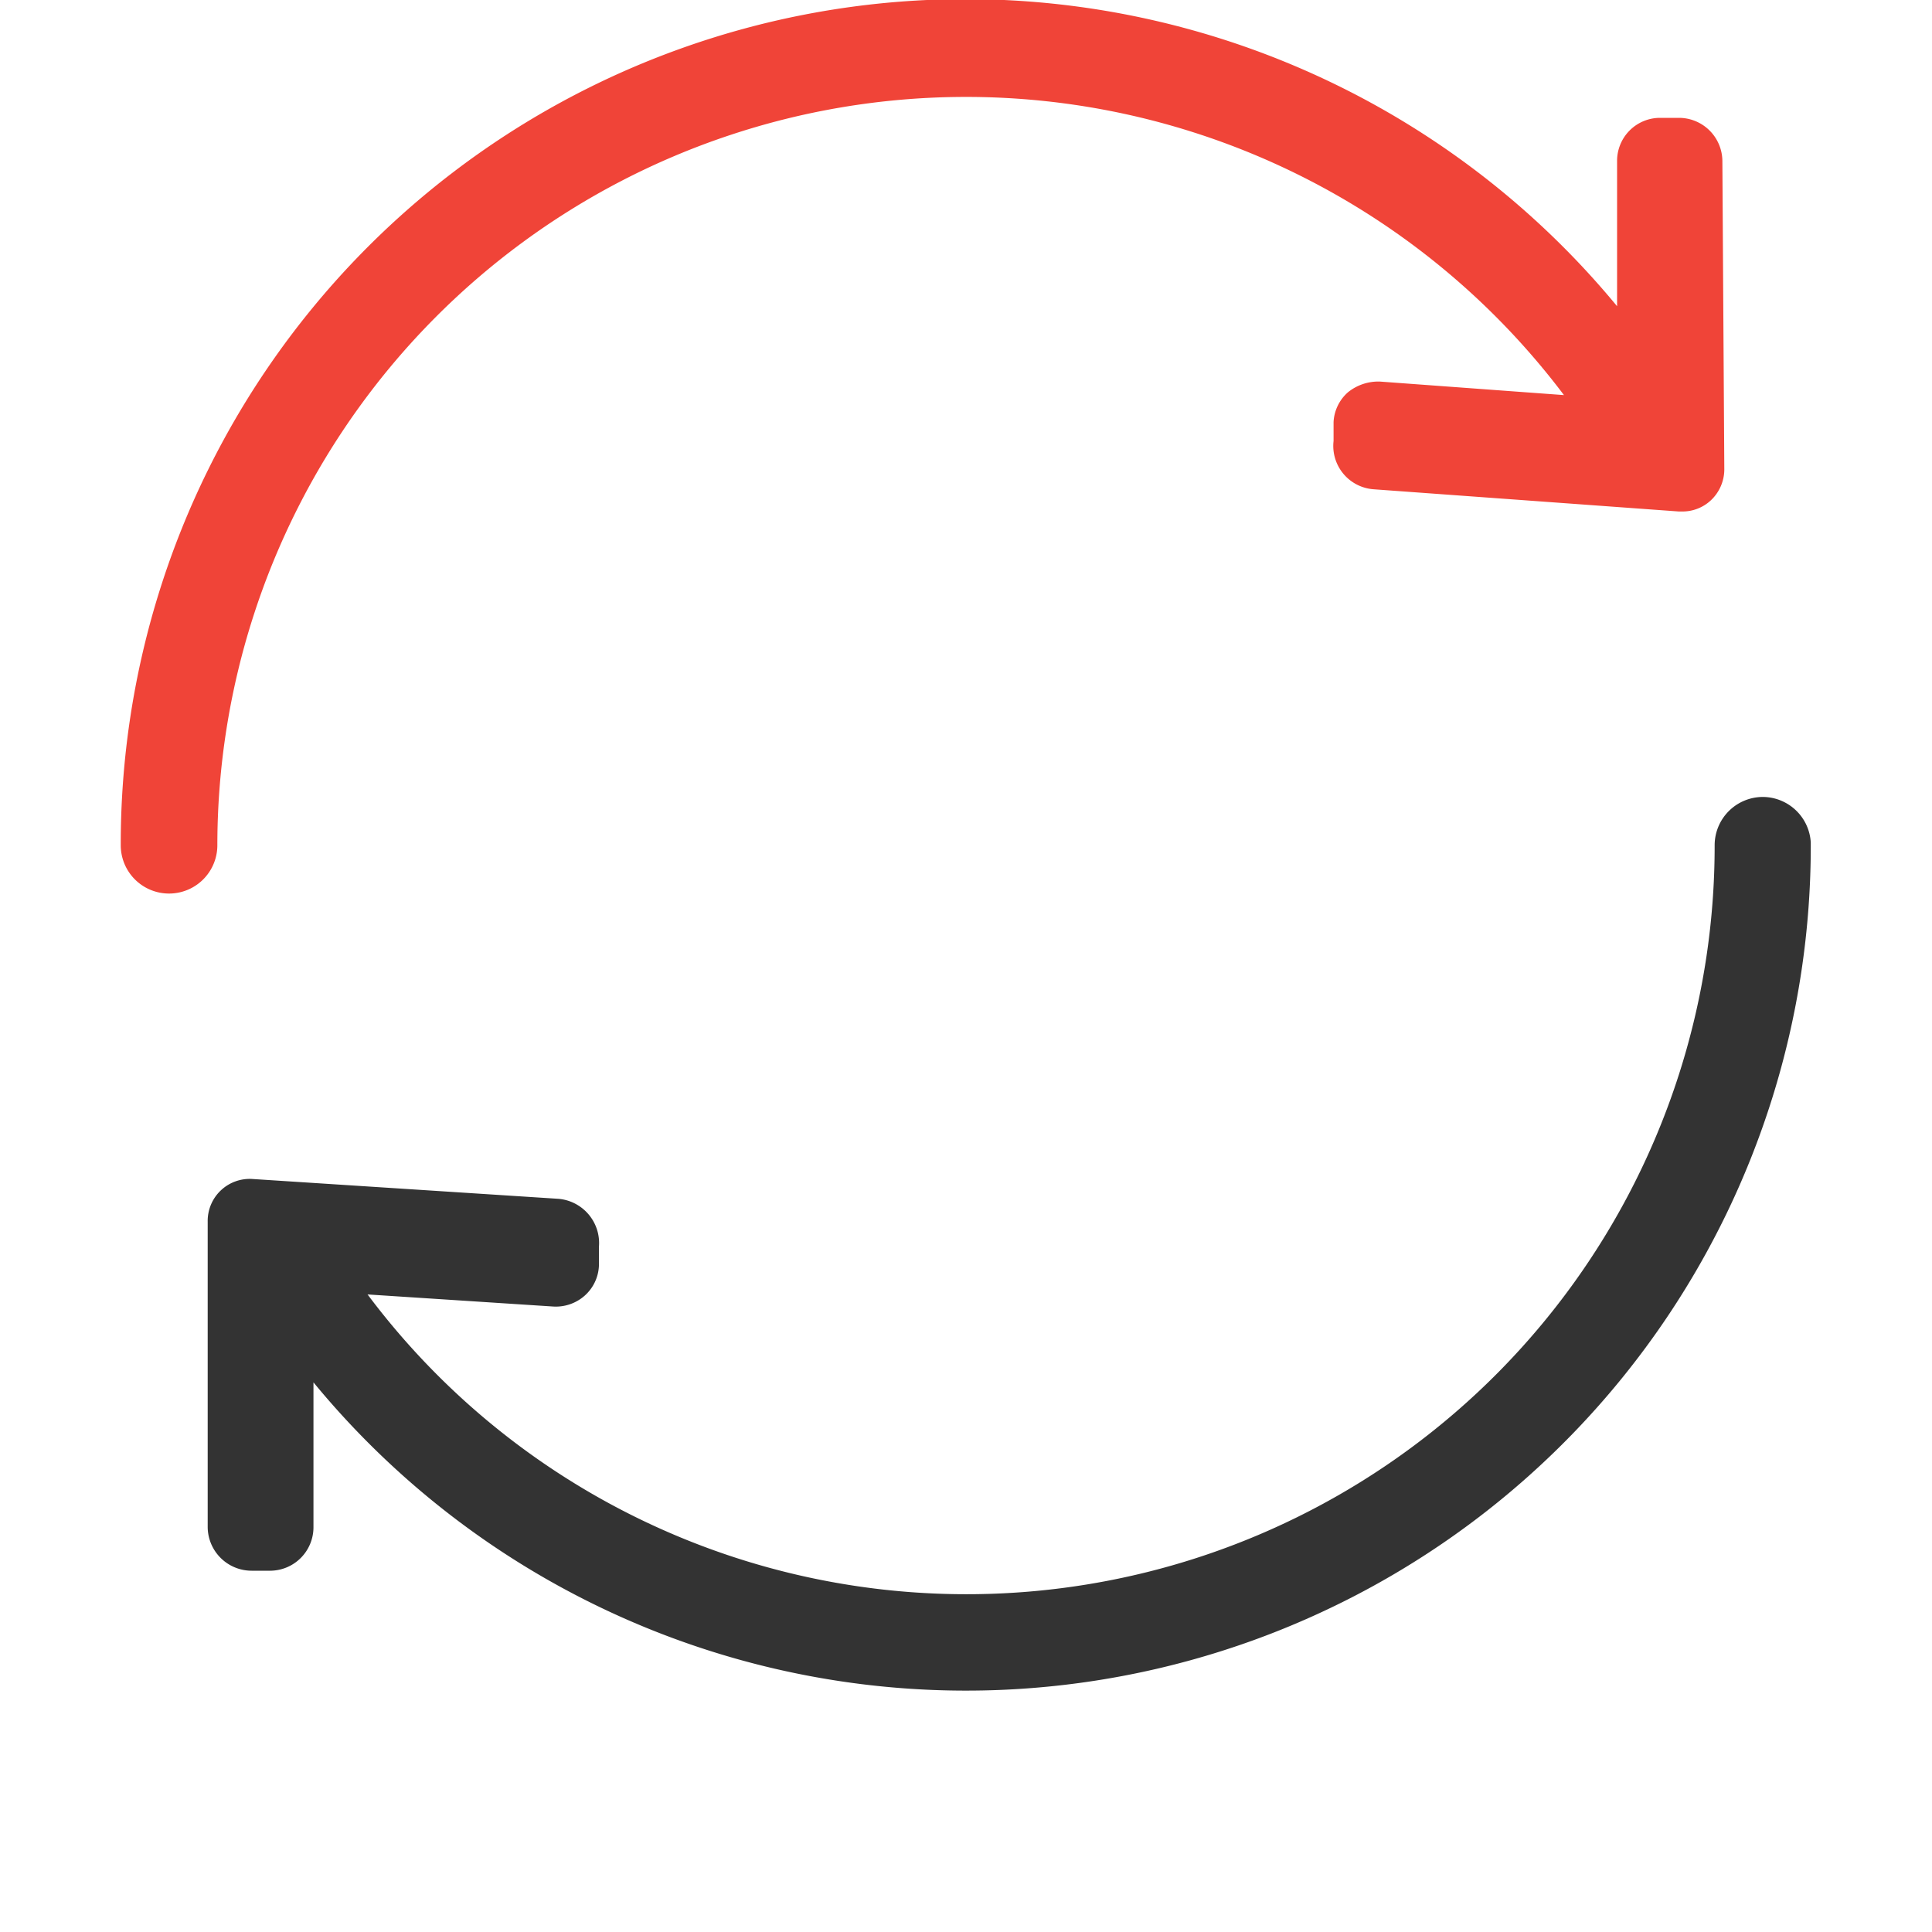
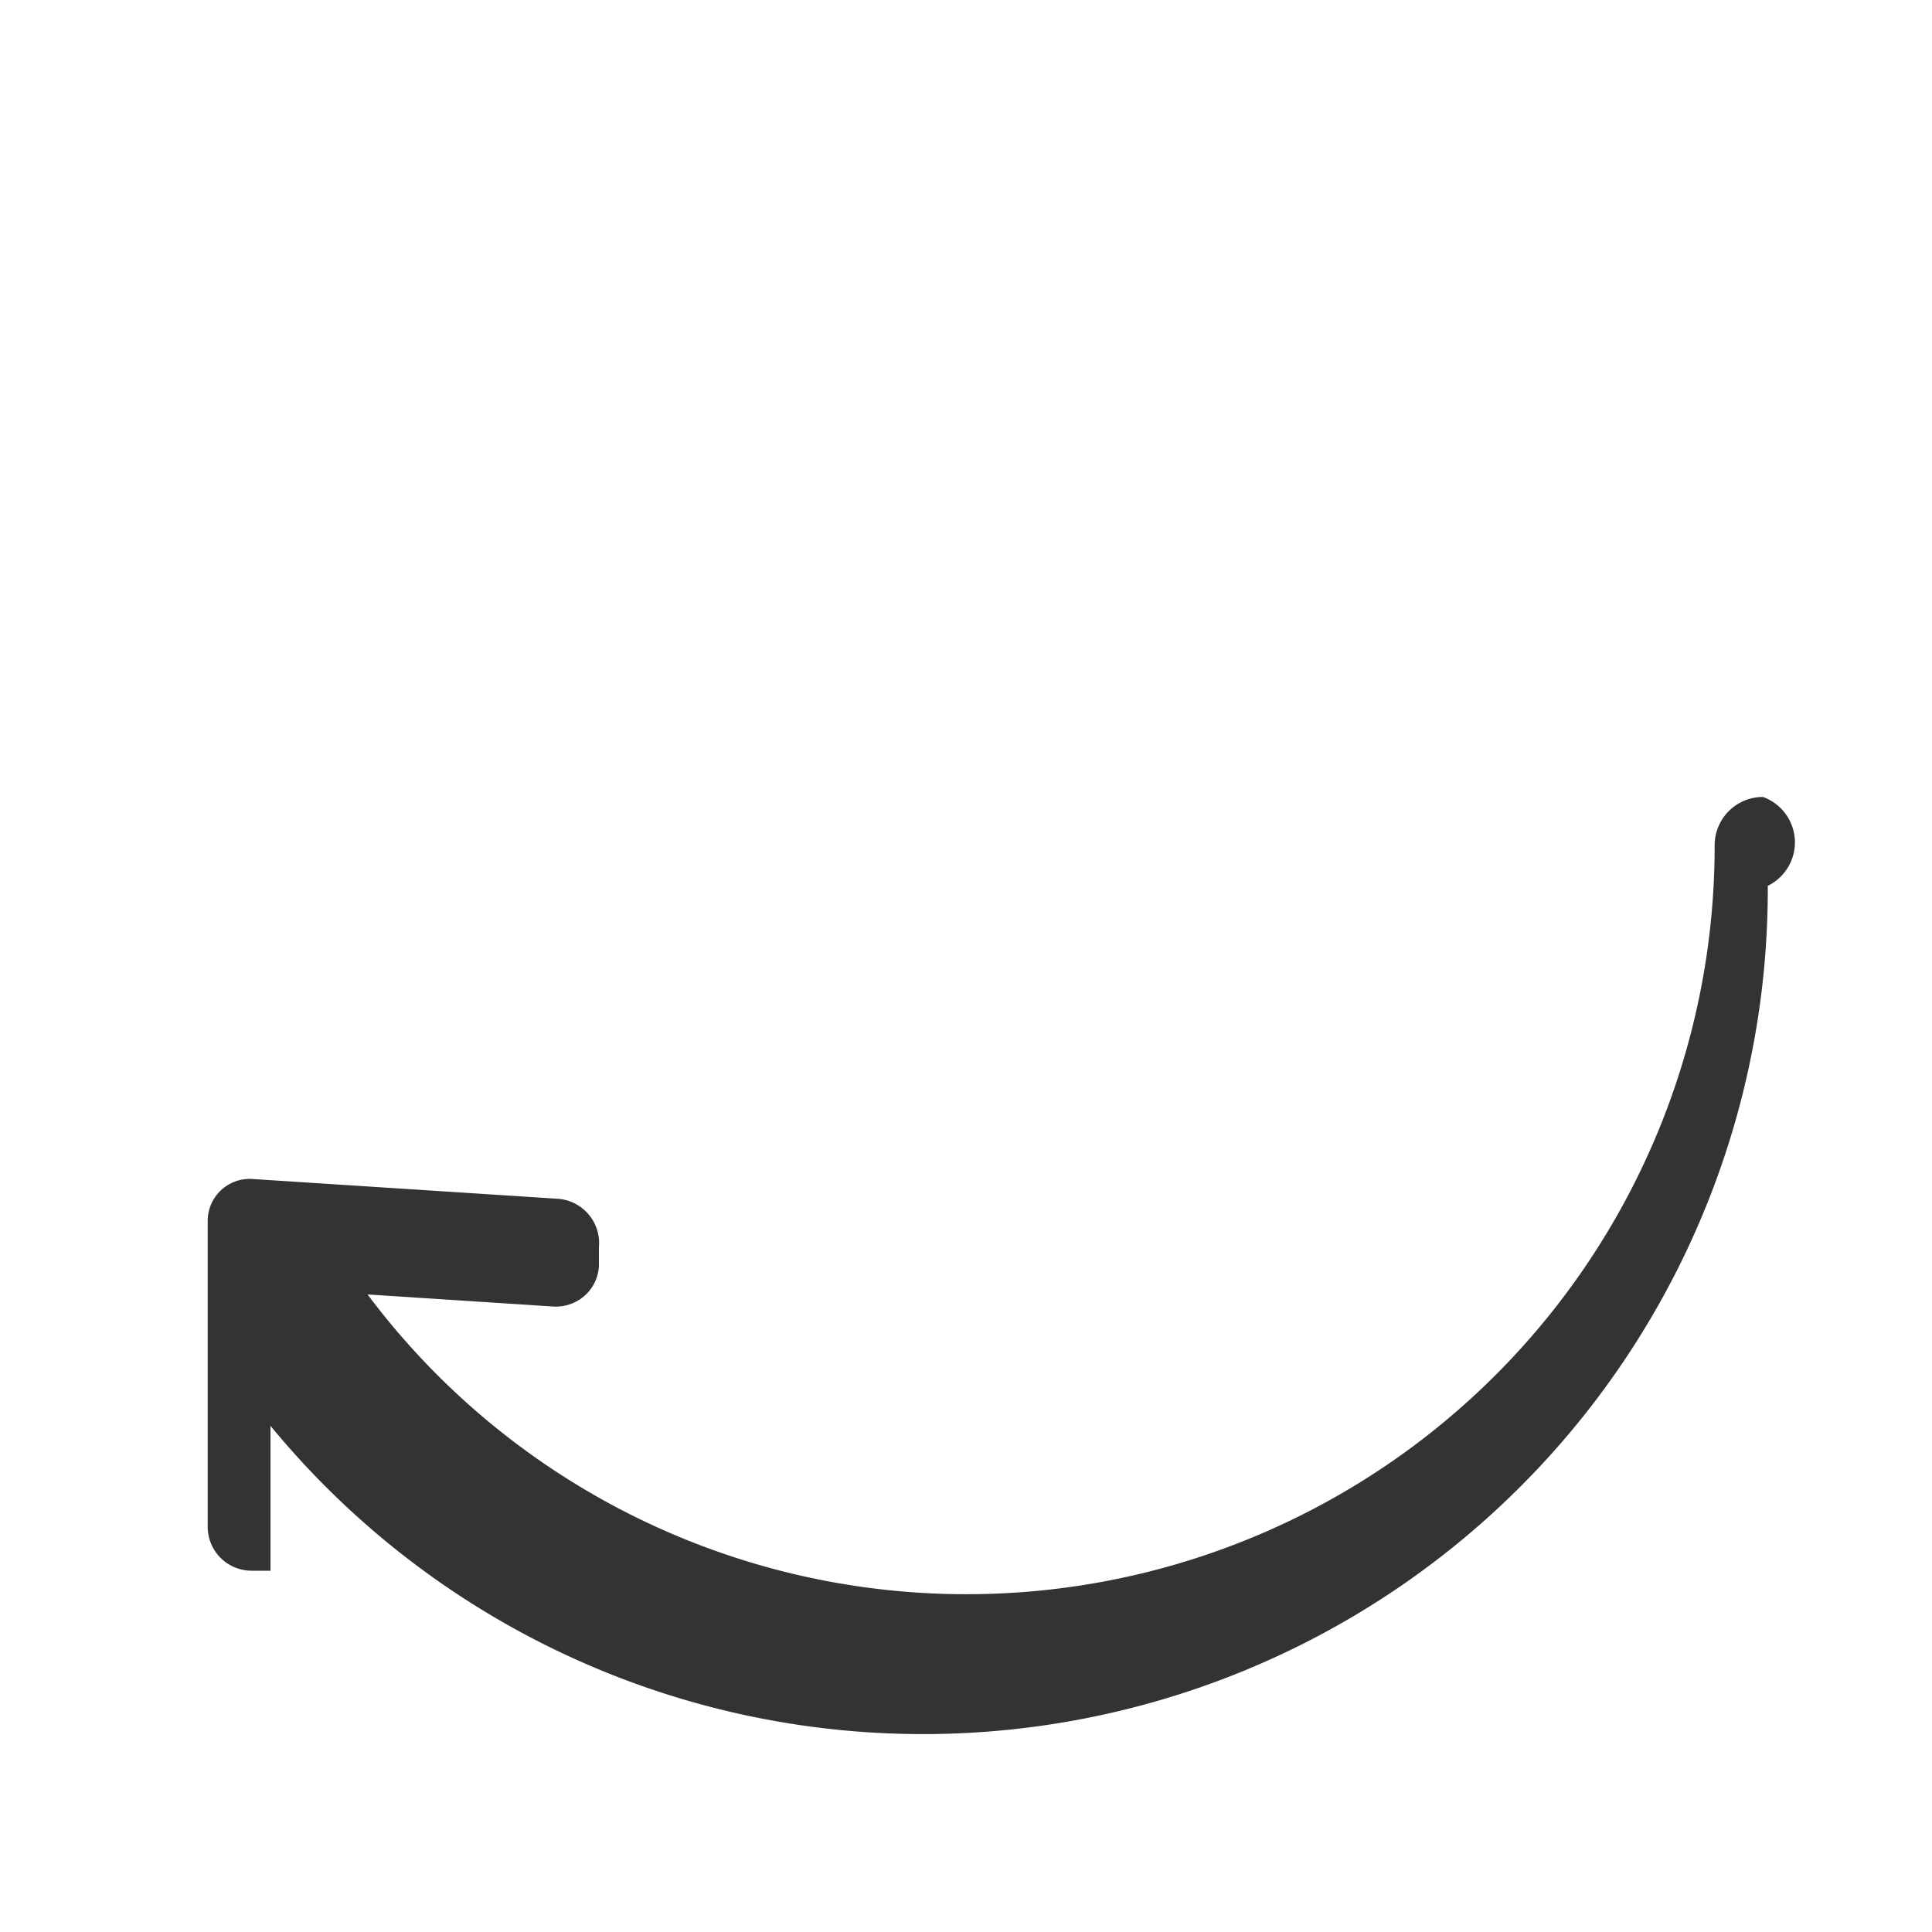
<svg xmlns="http://www.w3.org/2000/svg" width="40" height="40" viewBox="0 0 40 40">
  <defs>
    <style>.cls-1{fill:none;}.cls-2{fill:#f04438;}.cls-3{fill:#333;}</style>
  </defs>
  <title>unify</title>
  <g id="Layer_1" data-name="Layer 1">
    <rect class="cls-1" width="40" height="40" />
-     <path class="cls-2" d="M35.66,3.34a.9.9,0,0,0-.9-.9h-.39a.89.89,0,0,0-.89.9v3A17.49,17.49,0,0,0,2.5,17.5a1,1,0,0,0,2,0A15.5,15.5,0,0,1,32.38,8.18L28.57,7.9a1,1,0,0,0-.66.22.88.88,0,0,0-.3.62l0,.39a.9.9,0,0,0,.83,1l6.32.46h.07a.86.86,0,0,0,.59-.23.88.88,0,0,0,.28-.64Z" />
-     <path class="cls-3" d="M36.5,16.5a1,1,0,0,0-1,1A15.49,15.49,0,0,1,7.61,26.8l3.84.25a.9.9,0,0,0,.65-.22.88.88,0,0,0,.3-.62l0-.39a.92.92,0,0,0-.84-1l-6.33-.41a.87.87,0,0,0-.93.88l0,6.33a.91.91,0,0,0,.91.9h.39a.9.9,0,0,0,.89-.9l0-3a17.49,17.49,0,0,0,31-11.18A1,1,0,0,0,36.5,16.5Z" />
+     <path class="cls-3" d="M36.5,16.5a1,1,0,0,0-1,1A15.49,15.49,0,0,1,7.61,26.8l3.84.25a.9.9,0,0,0,.65-.22.88.88,0,0,0,.3-.62l0-.39a.92.92,0,0,0-.84-1l-6.33-.41a.87.87,0,0,0-.93.88l0,6.33a.91.91,0,0,0,.91.9h.39l0-3a17.49,17.49,0,0,0,31-11.18A1,1,0,0,0,36.5,16.5Z" />
  </g>
</svg>